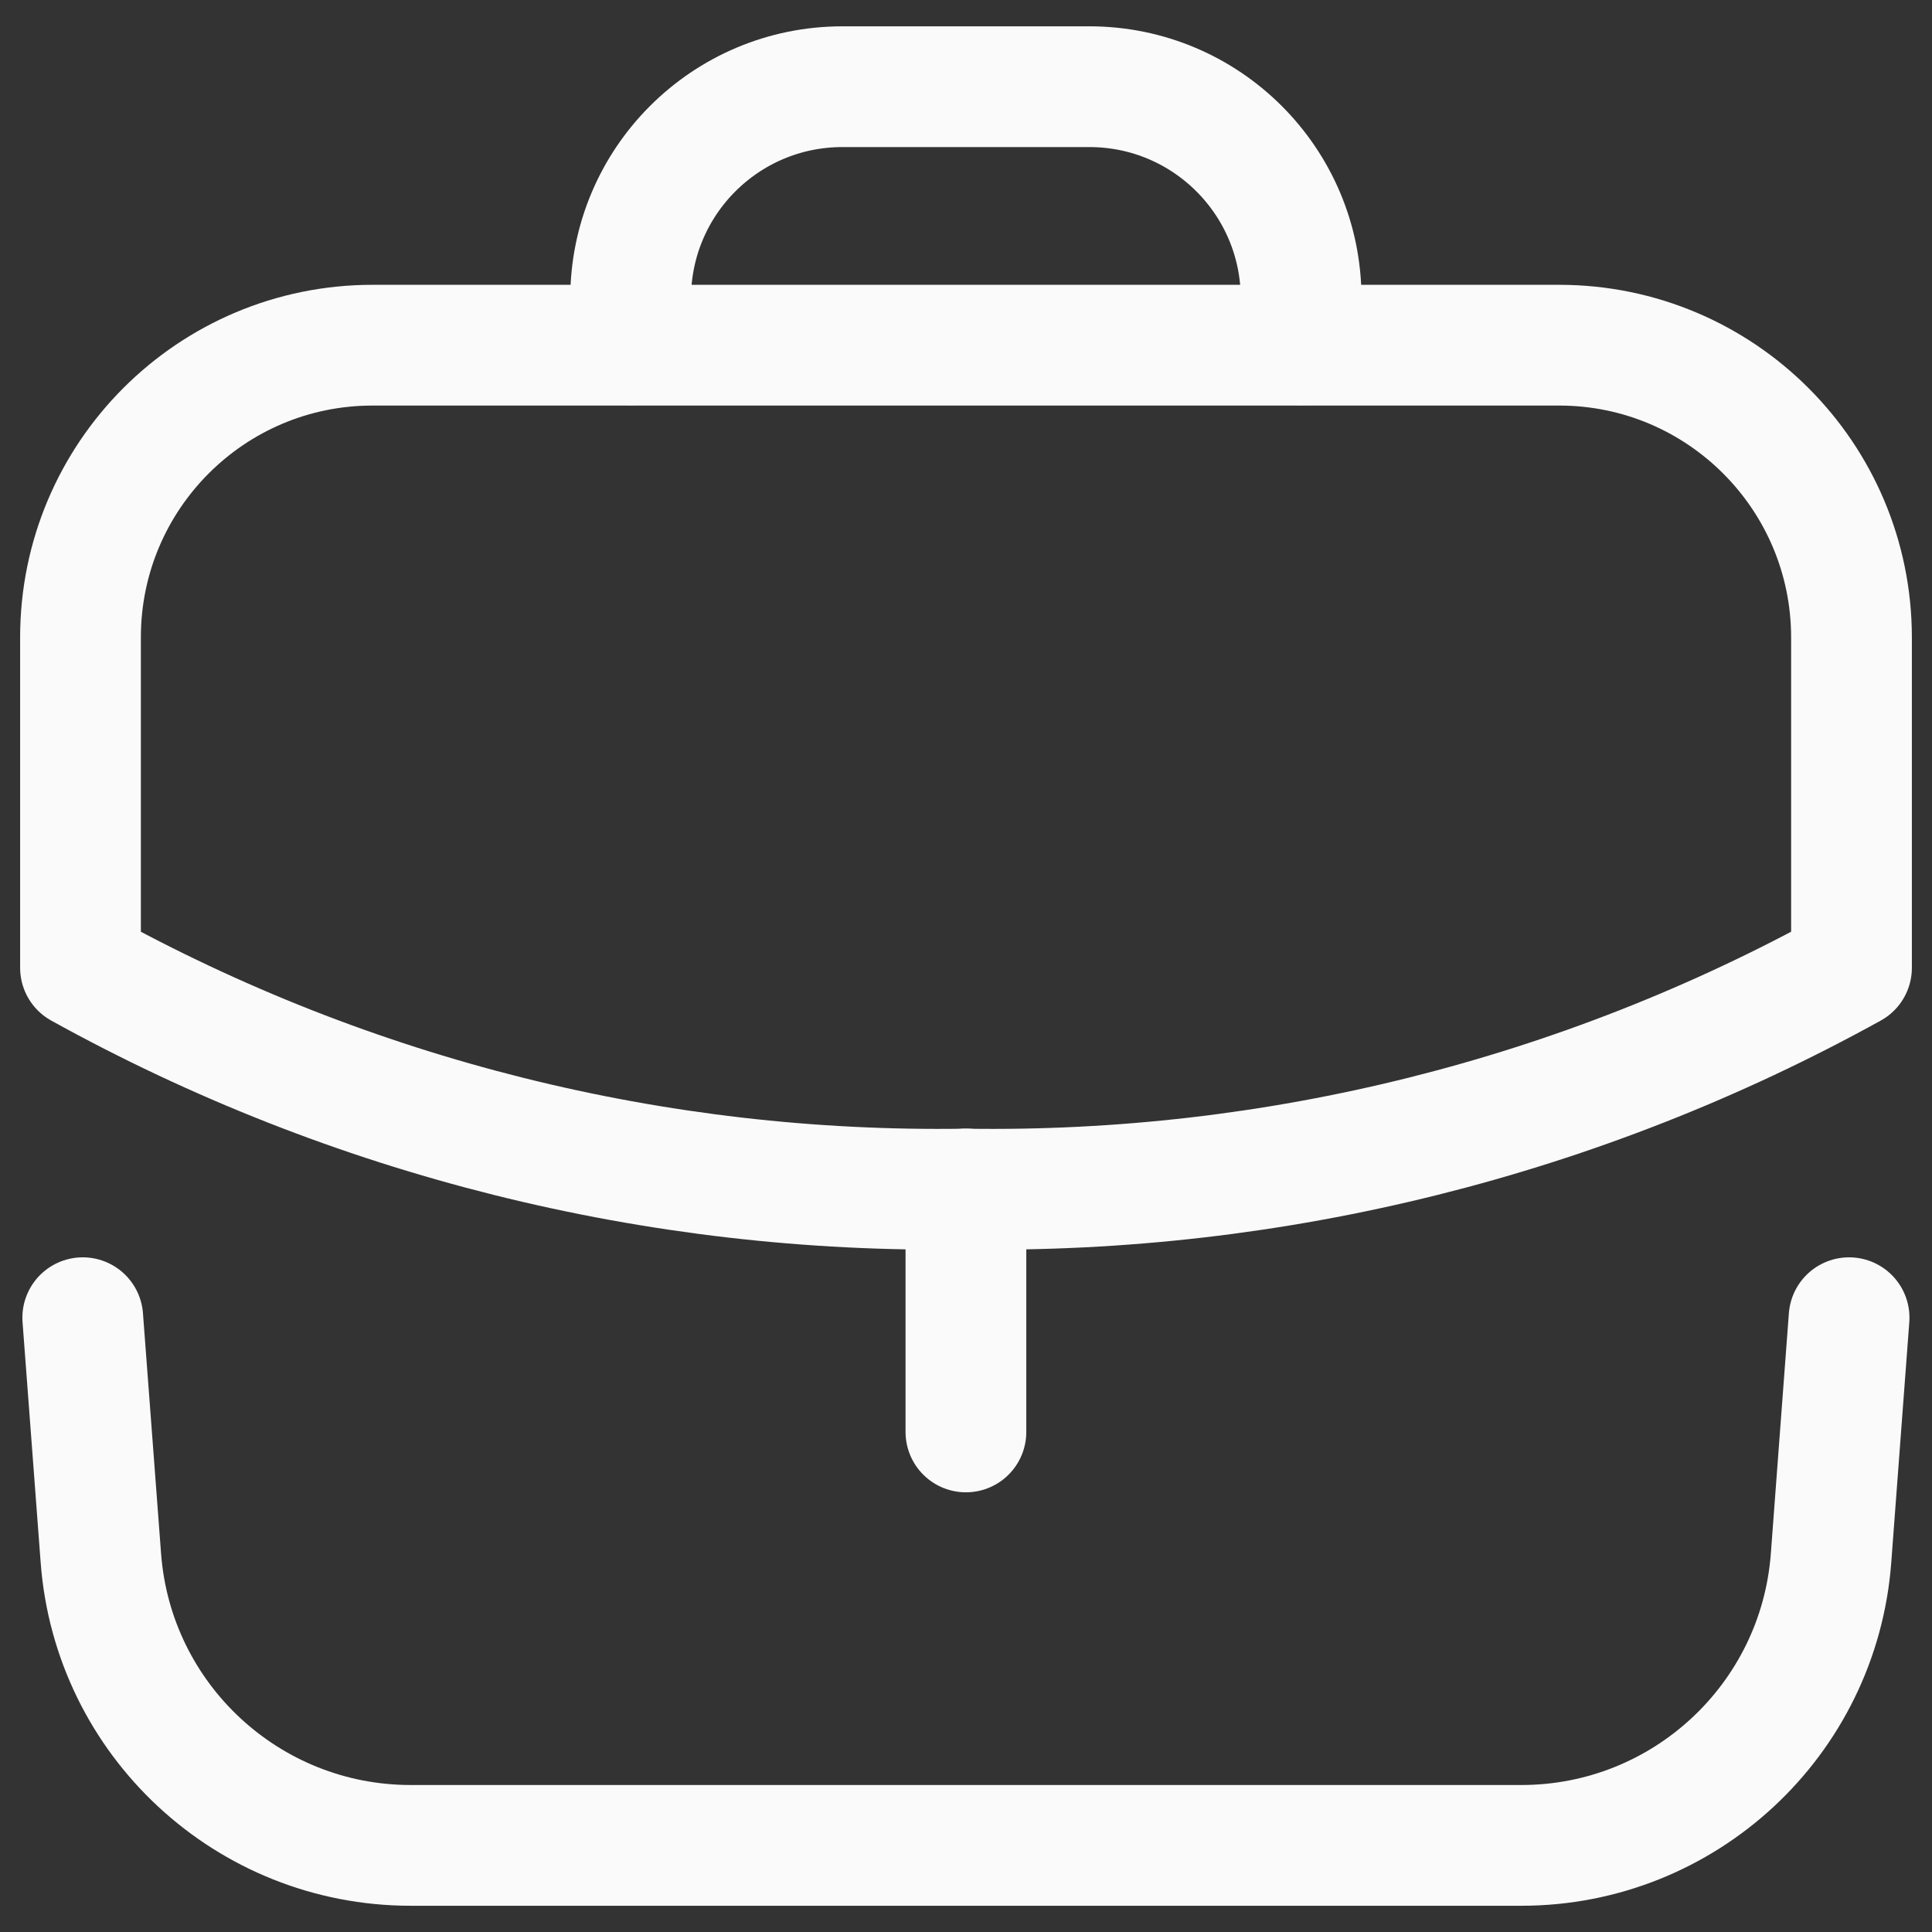
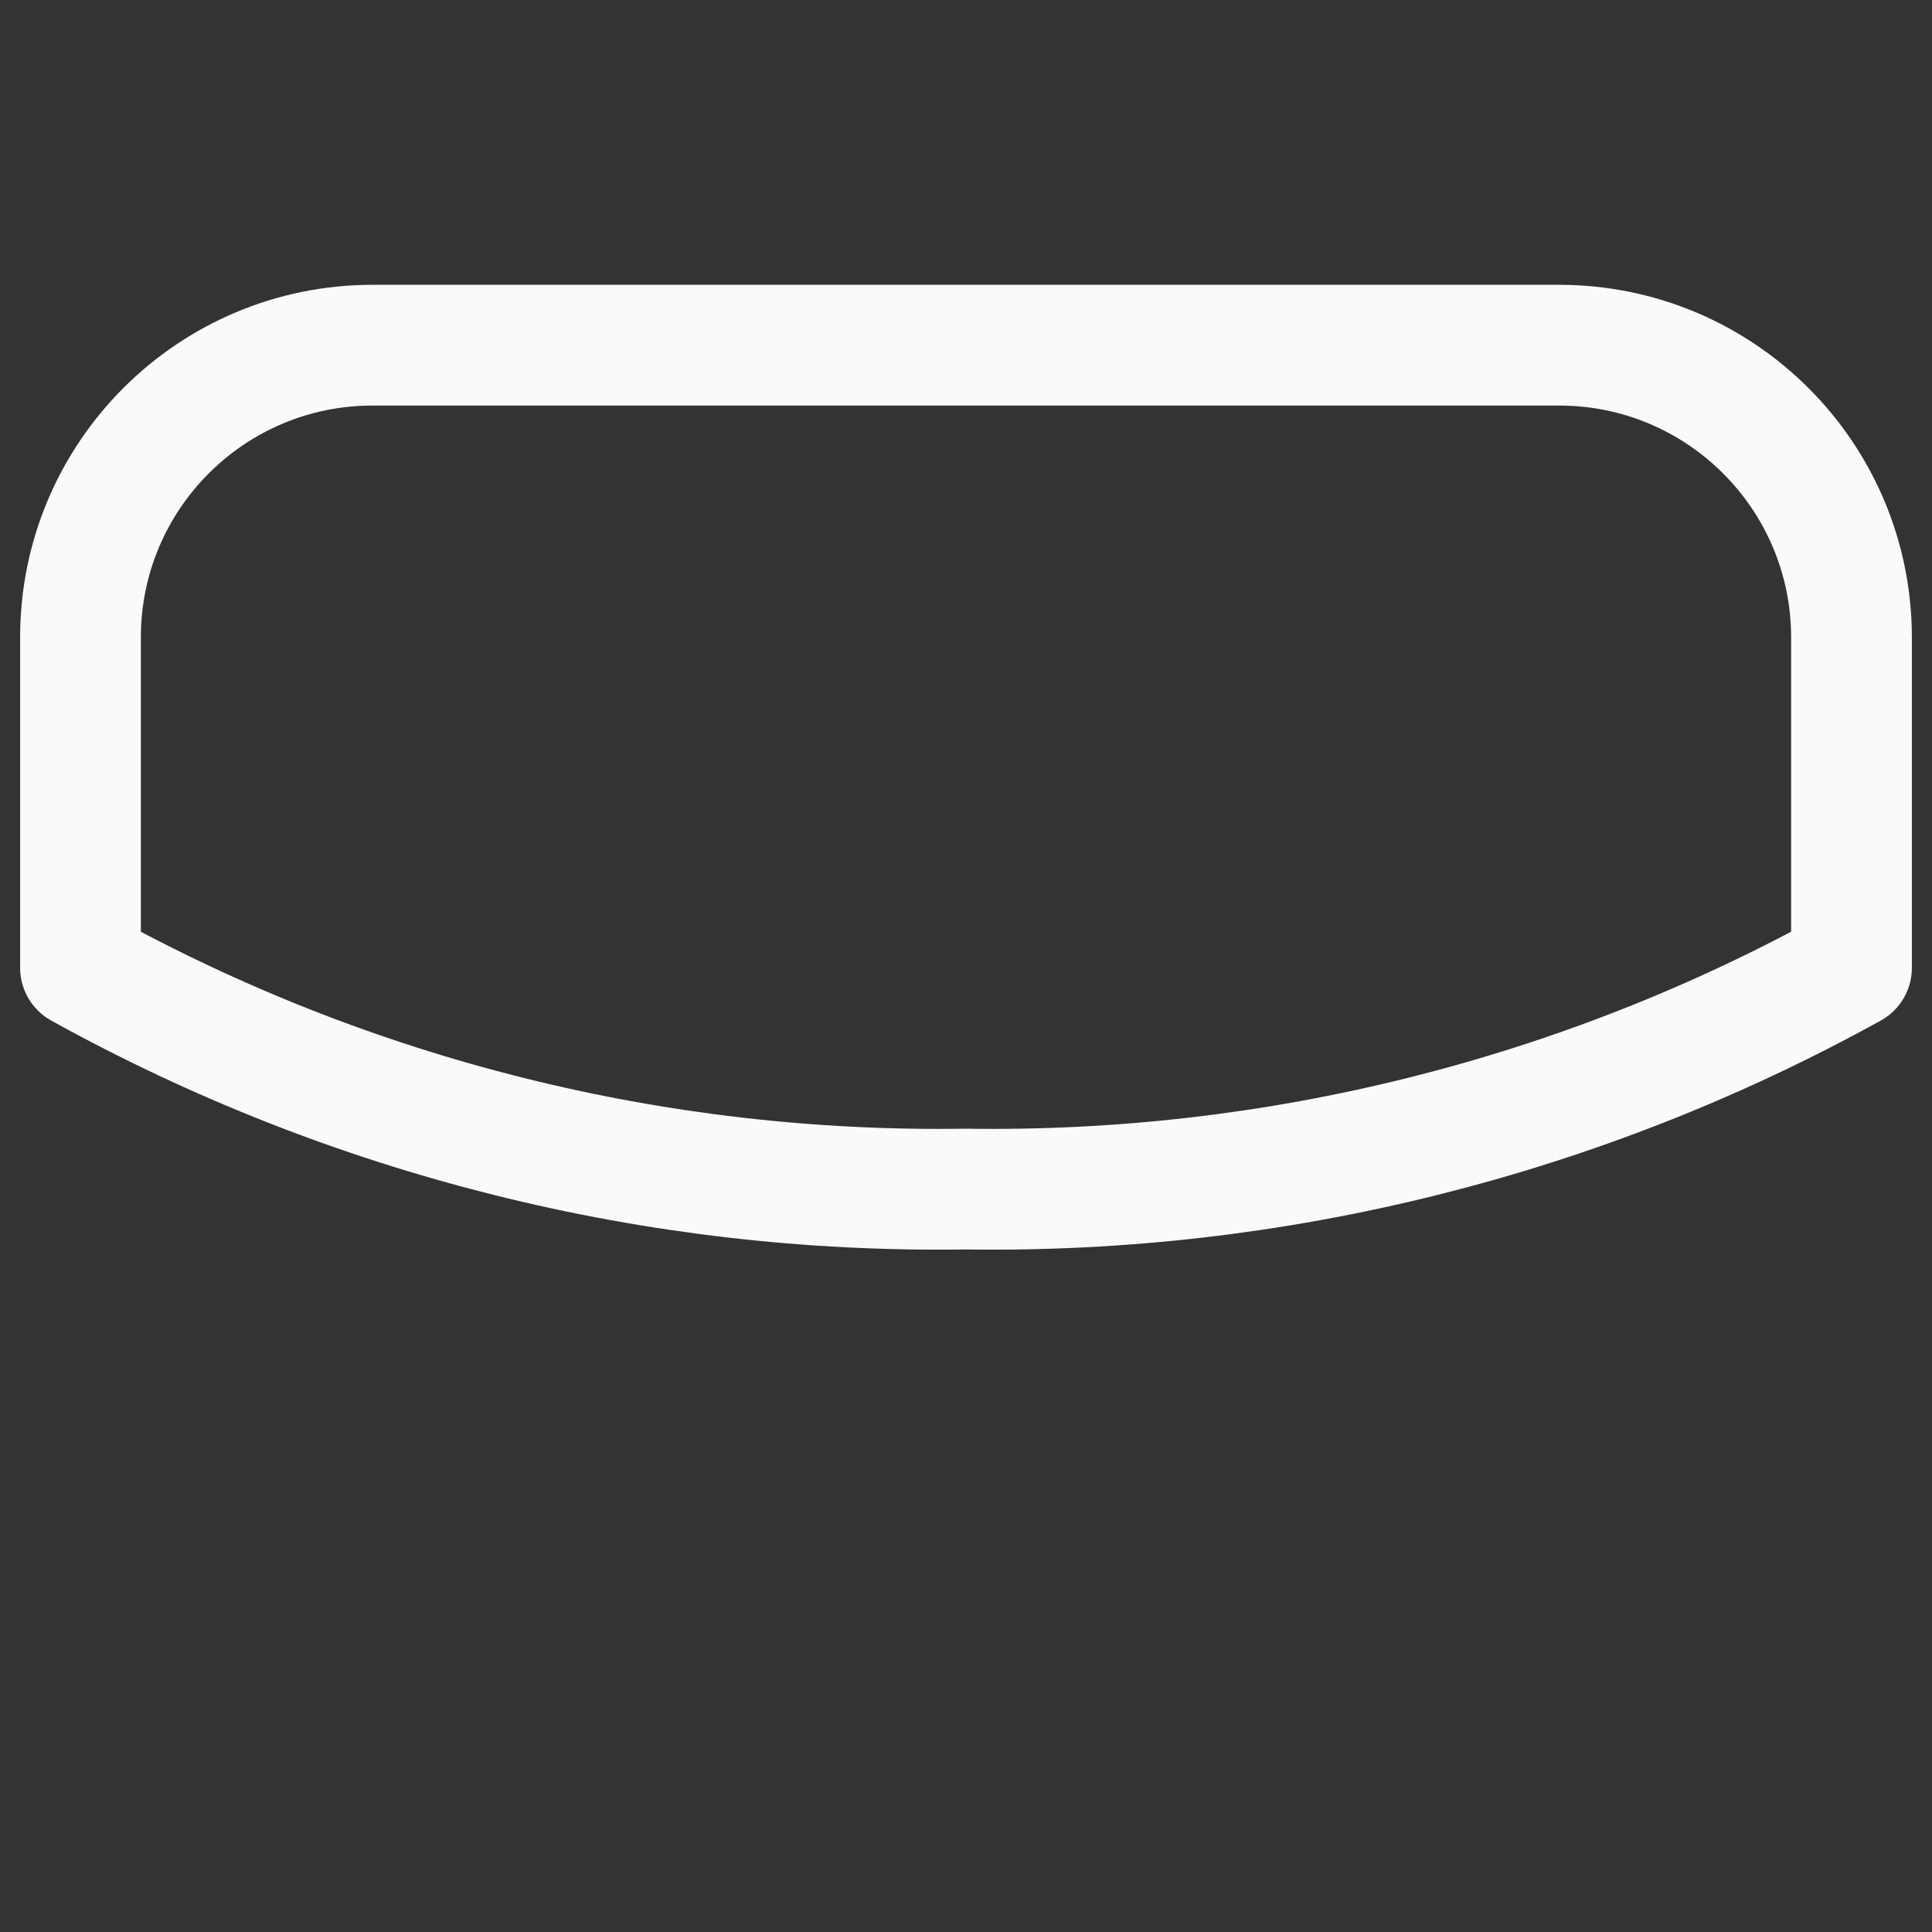
<svg xmlns="http://www.w3.org/2000/svg" width="24" height="24" viewBox="0 0 24 24" fill="none">
  <rect x="0" y="0" width="24" height="24" fill="#333333" stroke="none" />
  <g id="Bag">
    <path id="Path 9126" fill-rule="evenodd" clip-rule="evenodd" d="M19.37 4.288C21.375 4.289 23 5.915 23 7.92V12.022C19.633 13.882 15.838 14.83 11.993 14.771C8.151 14.83 4.361 13.882 1 12.022V7.917C1 5.912 2.625 4.287 4.63 4.288H19.37Z" stroke="#FAFAFA" stroke-width="1.5" stroke-linecap="round" stroke-linejoin="round" />
-     <path id="Path 9127" d="M11.999 17.788V14.77" stroke="#FAFAFA" stroke-width="1.5" stroke-linecap="round" stroke-linejoin="round" />
-     <path id="Path 9128" d="M16.163 4.283V3.706C16.162 2.254 14.986 1.078 13.534 1.077H10.463C9.011 1.078 7.835 2.254 7.834 3.706V4.283" stroke="#FAFAFA" stroke-width="1.5" stroke-linecap="round" stroke-linejoin="round" />
-     <path id="Path 9129" d="M1.028 16.369L1.253 19.354C1.404 21.367 3.081 22.923 5.099 22.924H18.901C20.919 22.923 22.595 21.367 22.746 19.354L22.97 16.369" stroke="#FAFAFA" stroke-width="1.5" stroke-linecap="round" stroke-linejoin="round" />
  </g>
</svg>